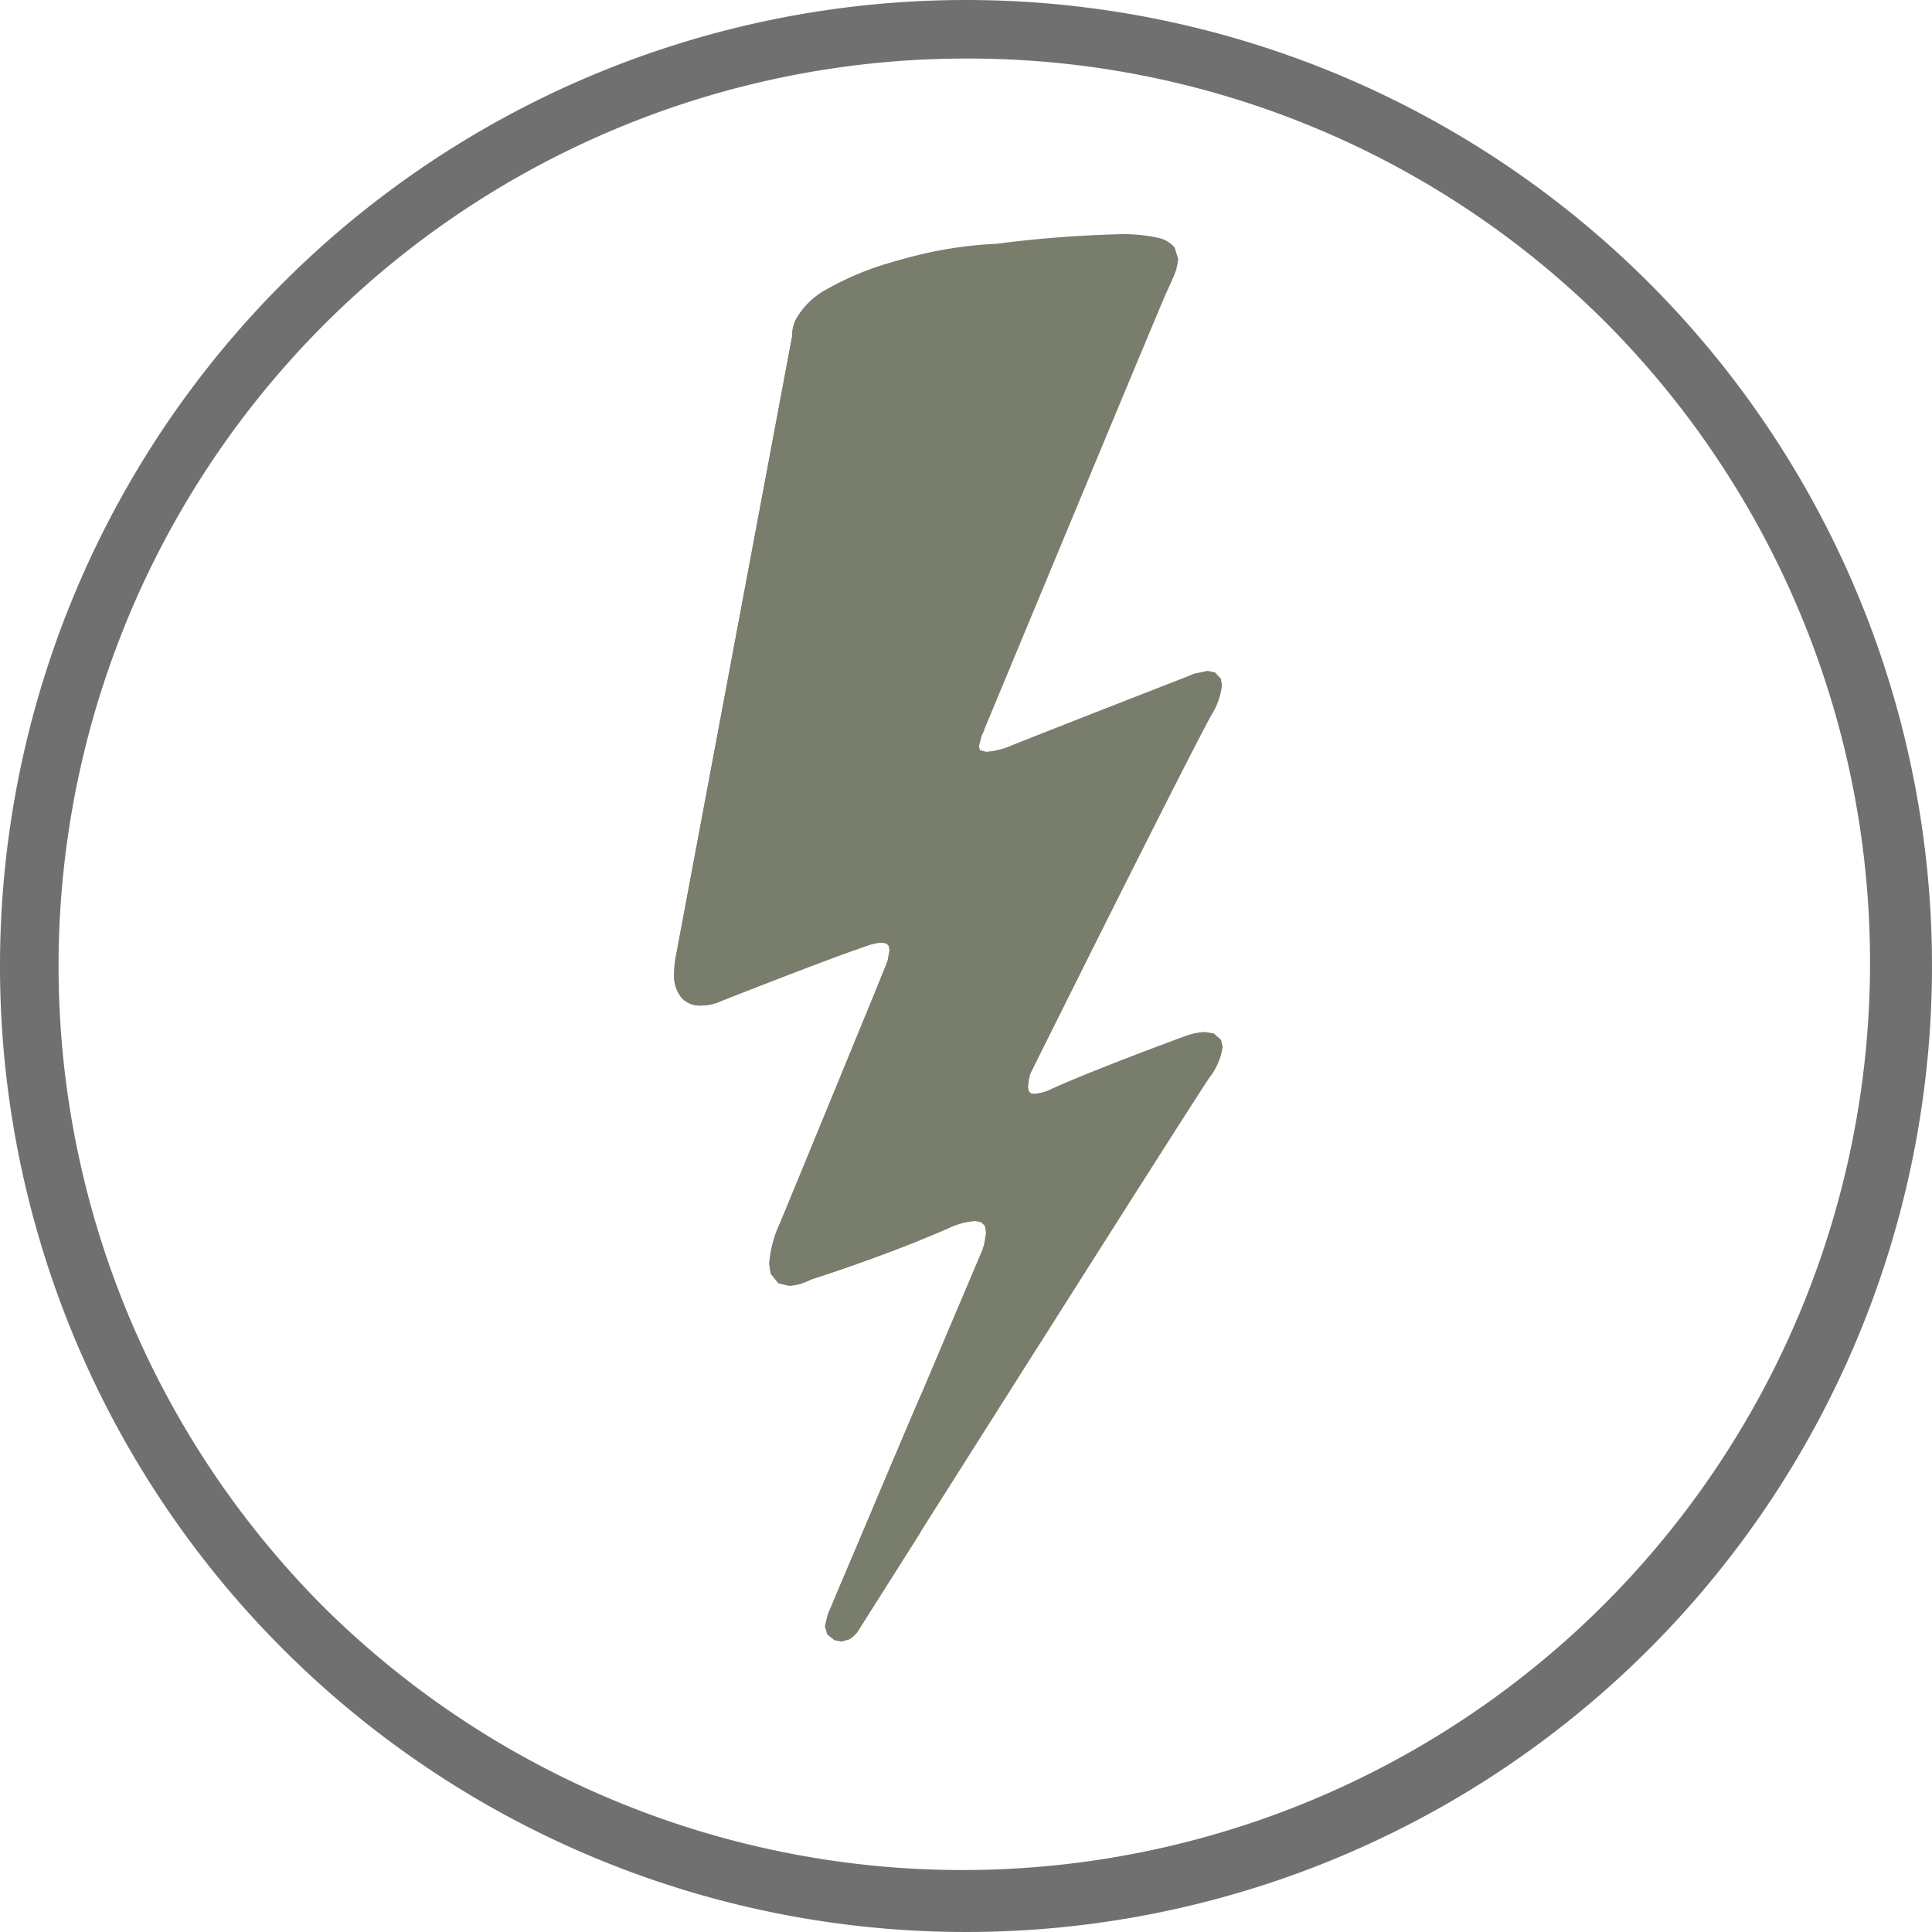
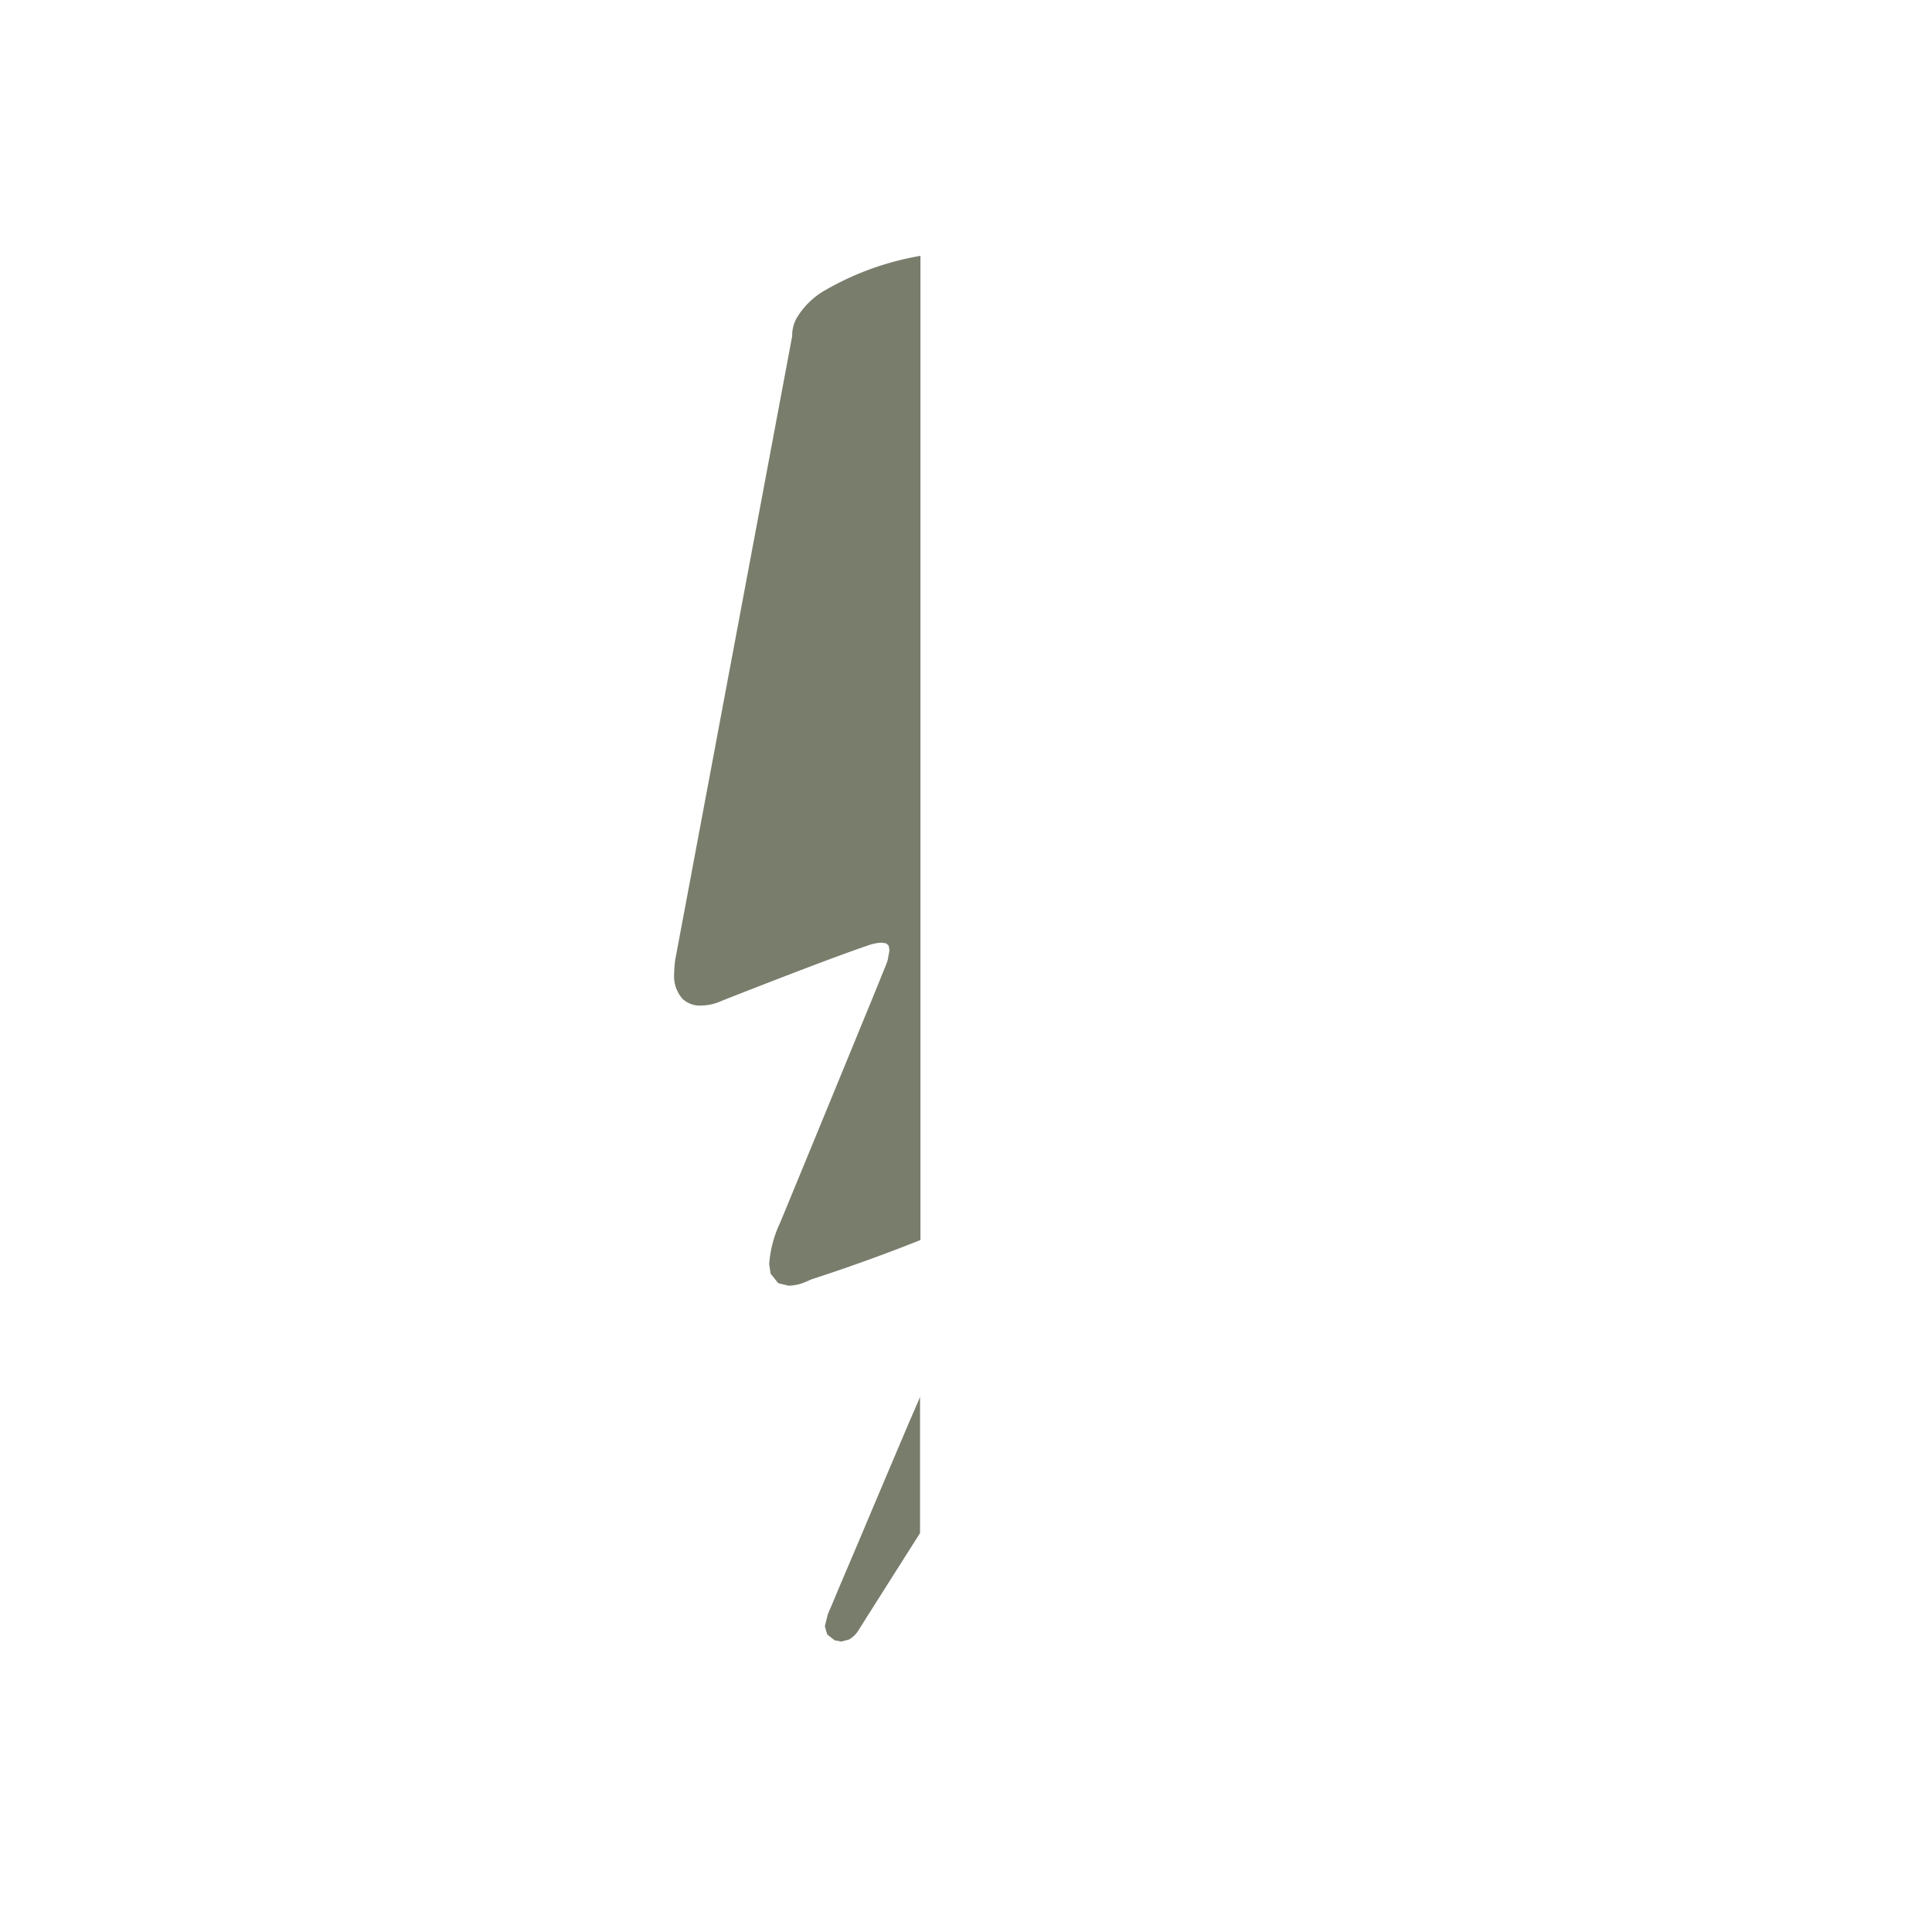
<svg xmlns="http://www.w3.org/2000/svg" width="33" height="33" viewBox="0 0 33 33">
  <defs>
    <style>
      .cls-1 {
        fill: #797d6c;
      }

      .cls-2 {
        fill: #707070;
      }
    </style>
  </defs>
  <g id="Groupe_43" data-name="Groupe 43" transform="translate(1.102 4)">
    <path id="Tracé_48" data-name="Tracé 48" class="cls-1" d="M10.543,23.977h0Z" transform="translate(2.617 0.04)" />
-     <path id="Tracé_49" data-name="Tracé 49" class="cls-1" d="M17.169,13.884l-.027-.122-.124-.11-.147-.024a1.039,1.039,0,0,0-.322.062s-1.526.558-2.3.908a.809.809,0,0,1-.3.085l-.058-.01-.034-.035-.013-.081.023-.154.016-.054.005-.016h0l.109-.22c.25-.5.881-1.77,1.507-3.015s1.246-2.469,1.469-2.879a1.19,1.19,0,0,0,.184-.519l-.019-.106-.1-.109-.126-.026-.232.048-.107.045c-.071.028-1.943.757-2.992,1.173a1.314,1.314,0,0,1-.451.116l-.105-.027-.019-.064.046-.181.033-.07.011-.02,0-.005h0l0-.005,0-.006s.043-.1.118-.283c.527-1.266,2.653-6.383,2.953-7.089.054-.126.112-.244.158-.355a.87.87,0,0,0,.083-.318l-.06-.192a.518.518,0,0,0-.318-.171A2.73,2.73,0,0,0,15.442,0a20.463,20.463,0,0,0-2.135.164,6.965,6.965,0,0,0-2.962.813,1.345,1.345,0,0,0-.441.437.6.6,0,0,0-.088.3v.027L7.836,12.3h0a1.68,1.68,0,0,0-.036.329.587.587,0,0,0,.141.429.431.431,0,0,0,.317.117.879.879,0,0,0,.292-.055l.128-.052.273-.107c.512-.2,1.607-.627,2.161-.813a.757.757,0,0,1,.237-.048l.075.012.043.038.015.079-.031.172-.022.063-.007.017,0,0h0v0s-.077.19-.2.494c-.376.915-1.18,2.875-1.61,3.914a1.987,1.987,0,0,0-.185.7l.025.166.13.162.178.043a.8.8,0,0,0,.271-.057l.118-.052c.079-.025,1.253-.4,2.329-.867a1.263,1.263,0,0,1,.463-.127l.1.018.065.062.021.115-.032.2-.022.069-.007.02,0,.005h0l-1.25,2.949c-.315.741-.631,1.489-.873,2.063l-.3.705c-.074.177-.12.285-.129.309l-.08.185-.051.207.04.139.126.1.111.02.129-.032a.443.443,0,0,0,.164-.153s.084-.134.232-.368c1.038-1.642,5.225-8.258,5.757-9.063a1.1,1.1,0,0,0,.229-.54Z" transform="translate(2.613)" />
    <path id="Tracé_50" data-name="Tracé 50" class="cls-1" d="M12.007,19.845l-.2.463c-.315.741-.631,1.489-.873,2.063l-.3.705c-.074.177-.12.285-.129.309l-.08.185-.051.207.04.139.126.1.111.022.129-.032a.443.443,0,0,0,.164-.153s.084-.134.232-.368l.824-1.3V19.845Zm0-19.476a4.913,4.913,0,0,0-1.662.607,1.345,1.345,0,0,0-.441.437.609.609,0,0,0-.088.3v.027L7.836,12.3h0a1.68,1.68,0,0,0-.036.329.587.587,0,0,0,.141.429.431.431,0,0,0,.311.117h.006a.879.879,0,0,0,.292-.055l.128-.052.273-.107c.512-.2,1.607-.627,2.161-.813a.782.782,0,0,1,.233-.048h0l.075.012.043.038.015.079-.031.172-.022.063-.007.017,0,0h0v0s-.077.19-.2.494c-.376.915-1.18,2.875-1.61,3.914a1.987,1.987,0,0,0-.185.7l.025.166.13.162.178.043a.8.8,0,0,0,.271-.057l.118-.052c.068-.022.938-.3,1.862-.672V.369Z" transform="translate(2.613 0.001)" />
-     <path id="Ellipse_26" data-name="Ellipse 26" class="cls-2" d="M16.5,1A15.5,15.5,0,0,0,5.54,27.46,15.5,15.5,0,0,0,27.46,5.54,15.4,15.4,0,0,0,16.5,1m0-1A16.5,16.5,0,1,1,0,16.5,16.5,16.5,0,0,1,16.5,0Z" transform="translate(-1.102 -4)" />
  </g>
</svg>